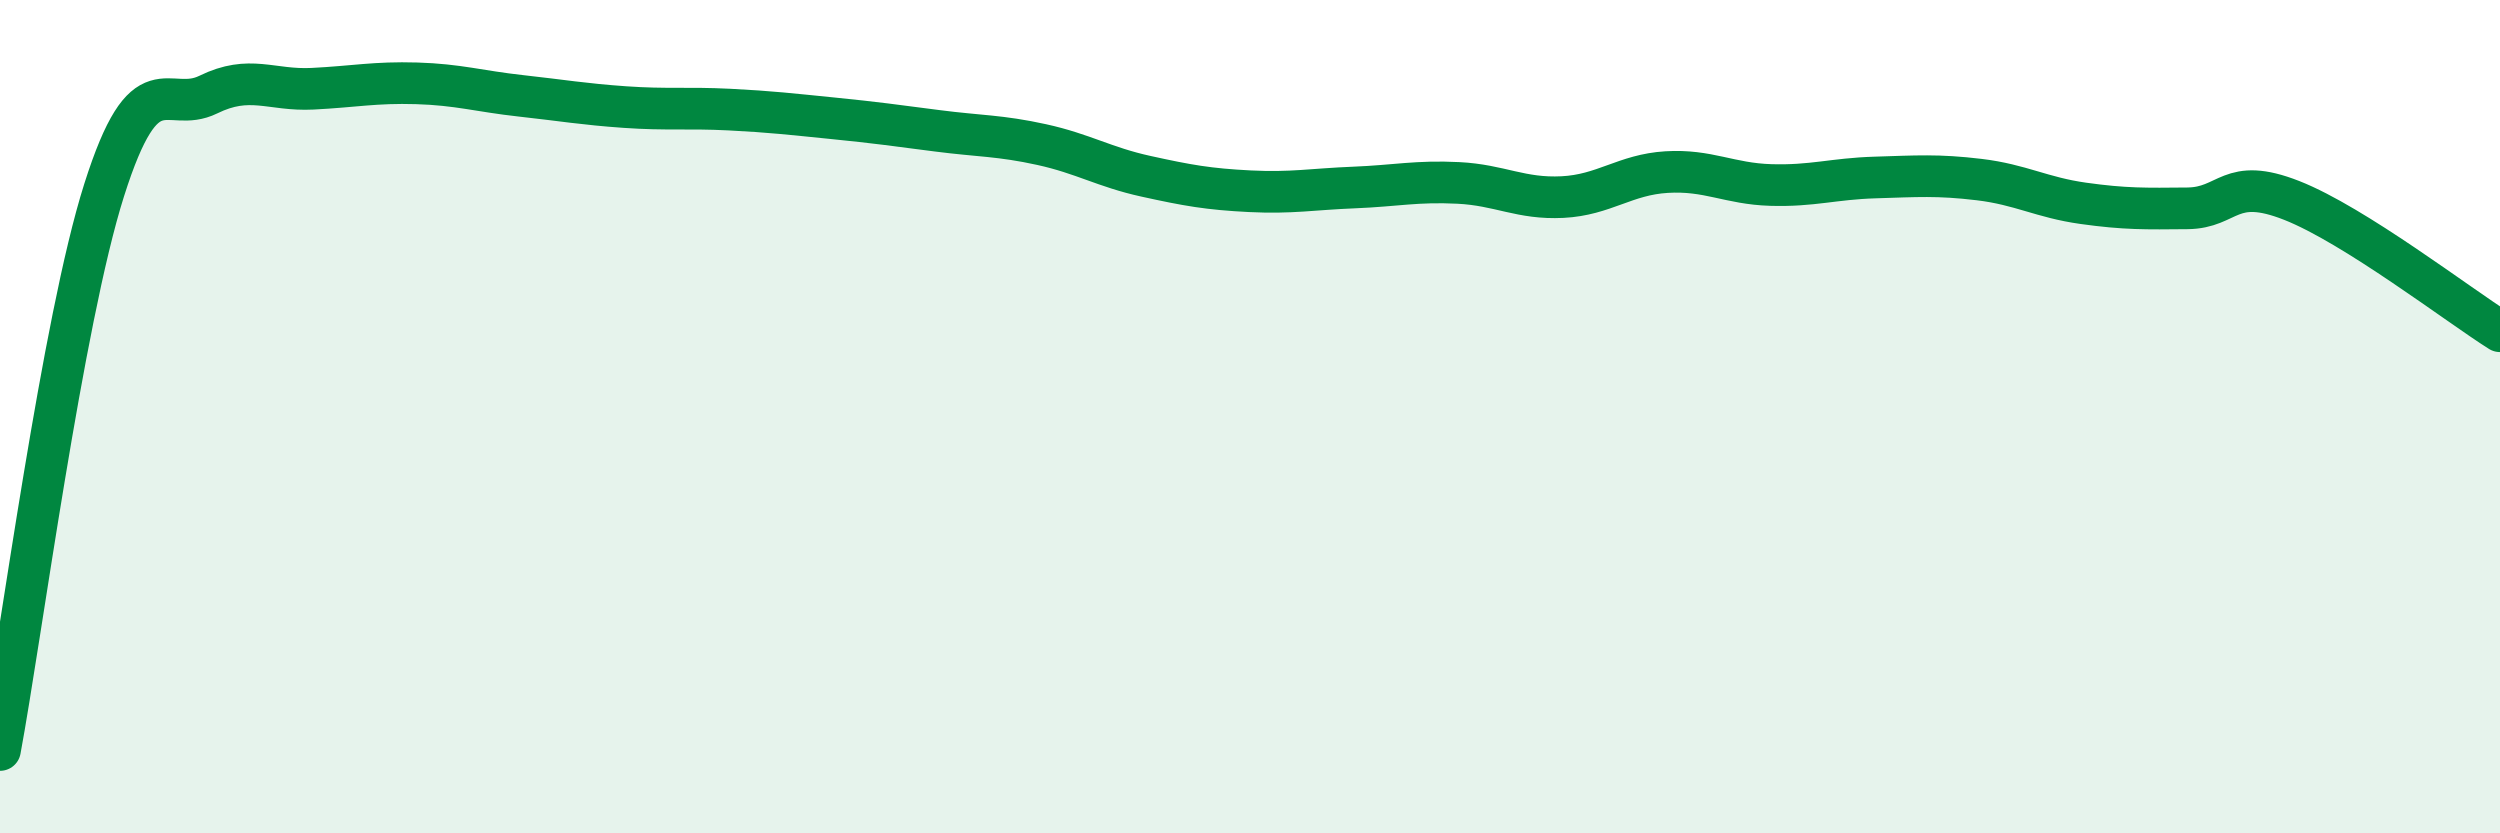
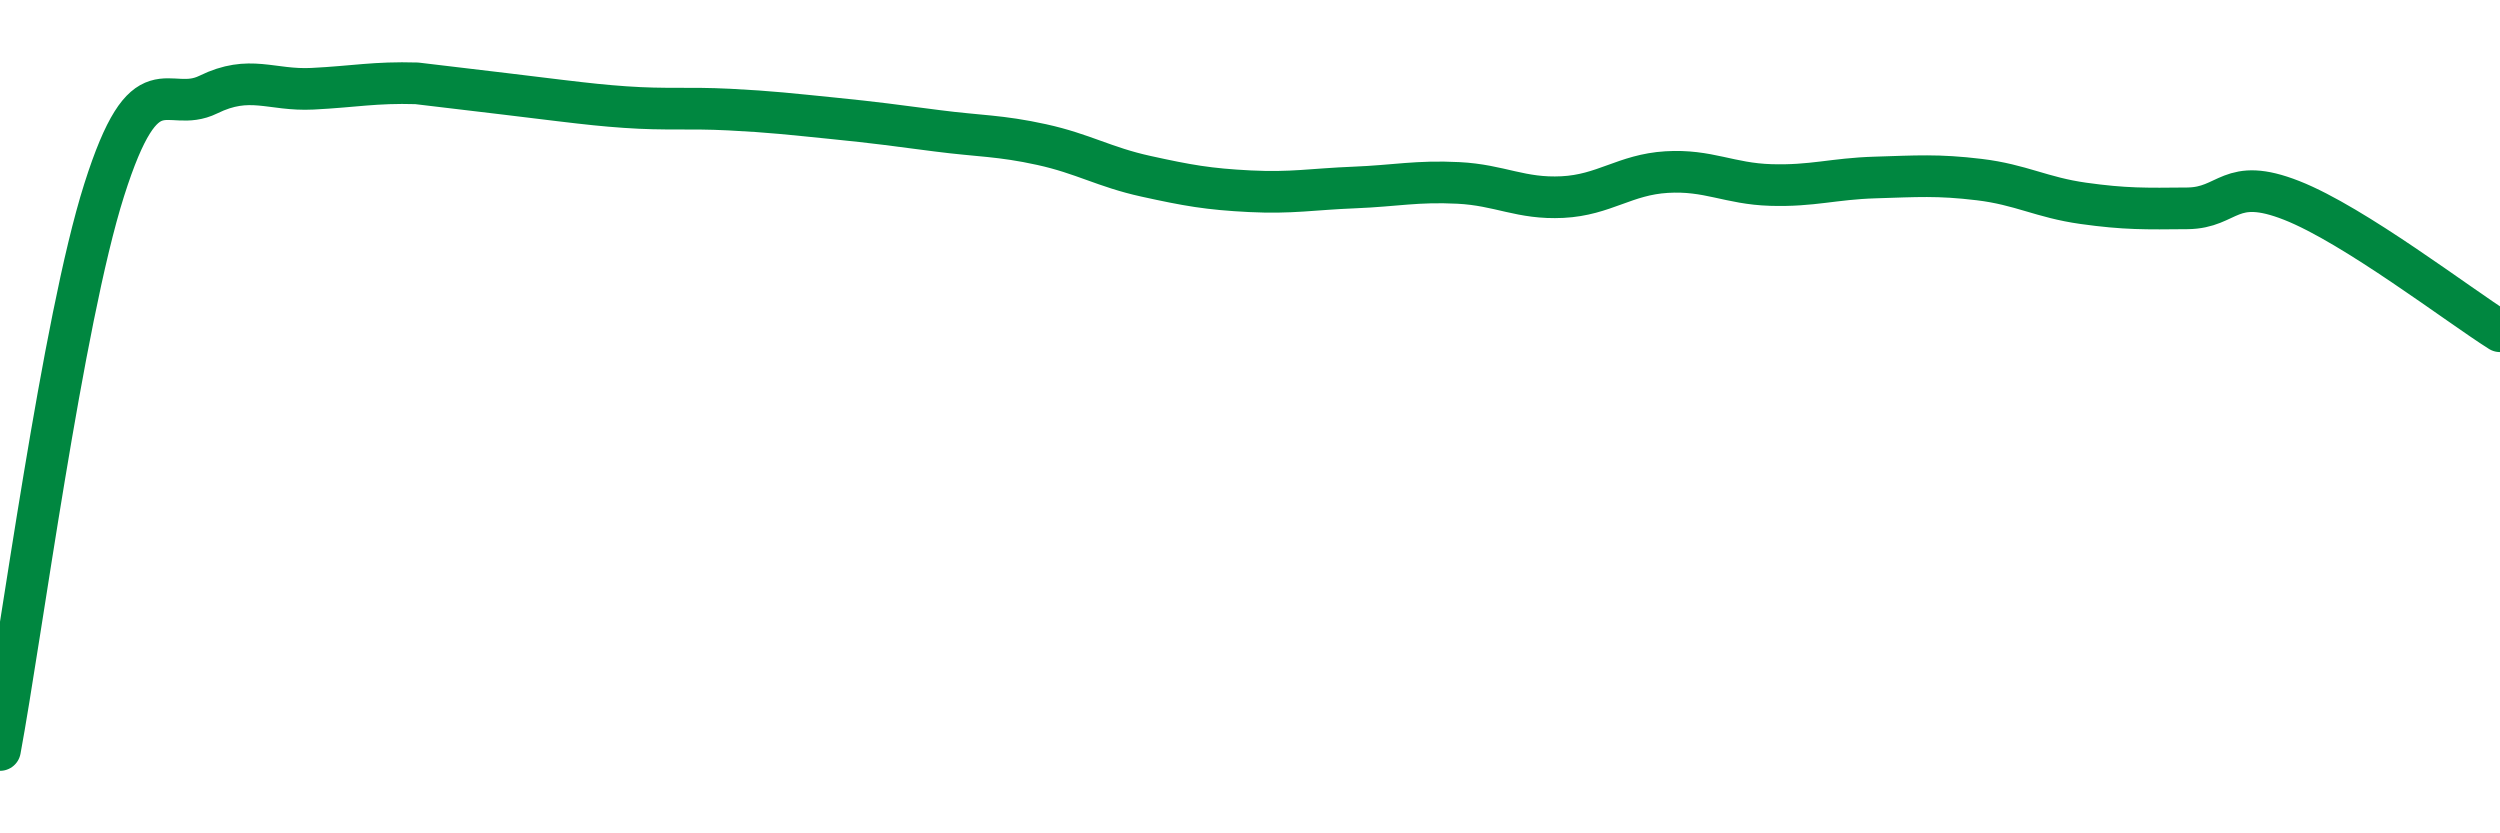
<svg xmlns="http://www.w3.org/2000/svg" width="60" height="20" viewBox="0 0 60 20">
-   <path d="M 0,18 C 0.5,15.31 1.5,7.71 2.5,4.56 C 3.5,1.41 4,2.76 5,2.27 C 6,1.78 6.5,2.18 7.5,2.13 C 8.5,2.08 9,1.97 10,2 C 11,2.03 11.5,2.19 12.5,2.3 C 13.5,2.41 14,2.5 15,2.57 C 16,2.64 16.5,2.58 17.5,2.63 C 18.5,2.68 19,2.74 20,2.84 C 21,2.94 21.5,3.01 22.5,3.14 C 23.5,3.27 24,3.25 25,3.47 C 26,3.69 26.5,4.01 27.5,4.23 C 28.5,4.45 29,4.54 30,4.59 C 31,4.64 31.5,4.54 32.5,4.5 C 33.5,4.46 34,4.34 35,4.39 C 36,4.44 36.5,4.78 37.5,4.73 C 38.5,4.68 39,4.19 40,4.13 C 41,4.07 41.5,4.41 42.5,4.44 C 43.5,4.47 44,4.29 45,4.26 C 46,4.23 46.5,4.19 47.5,4.31 C 48.5,4.43 49,4.74 50,4.88 C 51,5.02 51.5,5.01 52.5,5 C 53.5,4.99 53.5,4.22 55,4.81 C 56.5,5.4 59,7.32 60,7.95L60 20L0 20Z" fill="#008740" opacity="0.1" stroke-linecap="round" stroke-linejoin="round" />
-   <path d="M 0,18 C 0.5,15.31 1.5,7.71 2.5,4.56 C 3.5,1.41 4,2.76 5,2.27 C 6,1.78 6.5,2.18 7.5,2.13 C 8.5,2.08 9,1.97 10,2 C 11,2.03 11.5,2.19 12.5,2.3 C 13.5,2.41 14,2.5 15,2.57 C 16,2.64 16.5,2.58 17.5,2.63 C 18.5,2.68 19,2.74 20,2.84 C 21,2.94 21.5,3.01 22.5,3.14 C 23.5,3.27 24,3.25 25,3.47 C 26,3.69 26.5,4.01 27.5,4.23 C 28.5,4.45 29,4.54 30,4.59 C 31,4.64 31.5,4.54 32.5,4.5 C 33.5,4.46 34,4.34 35,4.39 C 36,4.44 36.5,4.78 37.5,4.73 C 38.5,4.68 39,4.19 40,4.13 C 41,4.07 41.5,4.41 42.5,4.44 C 43.5,4.47 44,4.29 45,4.26 C 46,4.23 46.5,4.19 47.5,4.31 C 48.5,4.43 49,4.74 50,4.88 C 51,5.02 51.5,5.01 52.5,5 C 53.5,4.99 53.5,4.22 55,4.81 C 56.5,5.4 59,7.32 60,7.95" stroke="#008740" stroke-width="1" fill="none" stroke-linecap="round" stroke-linejoin="round" />
+   <path d="M 0,18 C 0.5,15.31 1.5,7.71 2.5,4.56 C 3.5,1.41 4,2.76 5,2.27 C 6,1.78 6.5,2.18 7.5,2.13 C 8.5,2.08 9,1.97 10,2 C 13.5,2.41 14,2.5 15,2.57 C 16,2.64 16.5,2.58 17.5,2.63 C 18.5,2.68 19,2.74 20,2.84 C 21,2.94 21.5,3.01 22.5,3.14 C 23.5,3.27 24,3.25 25,3.47 C 26,3.69 26.5,4.01 27.5,4.23 C 28.5,4.45 29,4.54 30,4.59 C 31,4.64 31.5,4.54 32.5,4.5 C 33.5,4.46 34,4.34 35,4.39 C 36,4.44 36.5,4.78 37.5,4.73 C 38.5,4.68 39,4.19 40,4.13 C 41,4.07 41.5,4.41 42.5,4.44 C 43.5,4.47 44,4.29 45,4.26 C 46,4.23 46.5,4.19 47.5,4.31 C 48.5,4.43 49,4.74 50,4.88 C 51,5.02 51.5,5.01 52.5,5 C 53.5,4.99 53.5,4.22 55,4.81 C 56.5,5.4 59,7.32 60,7.95" stroke="#008740" stroke-width="1" fill="none" stroke-linecap="round" stroke-linejoin="round" />
</svg>